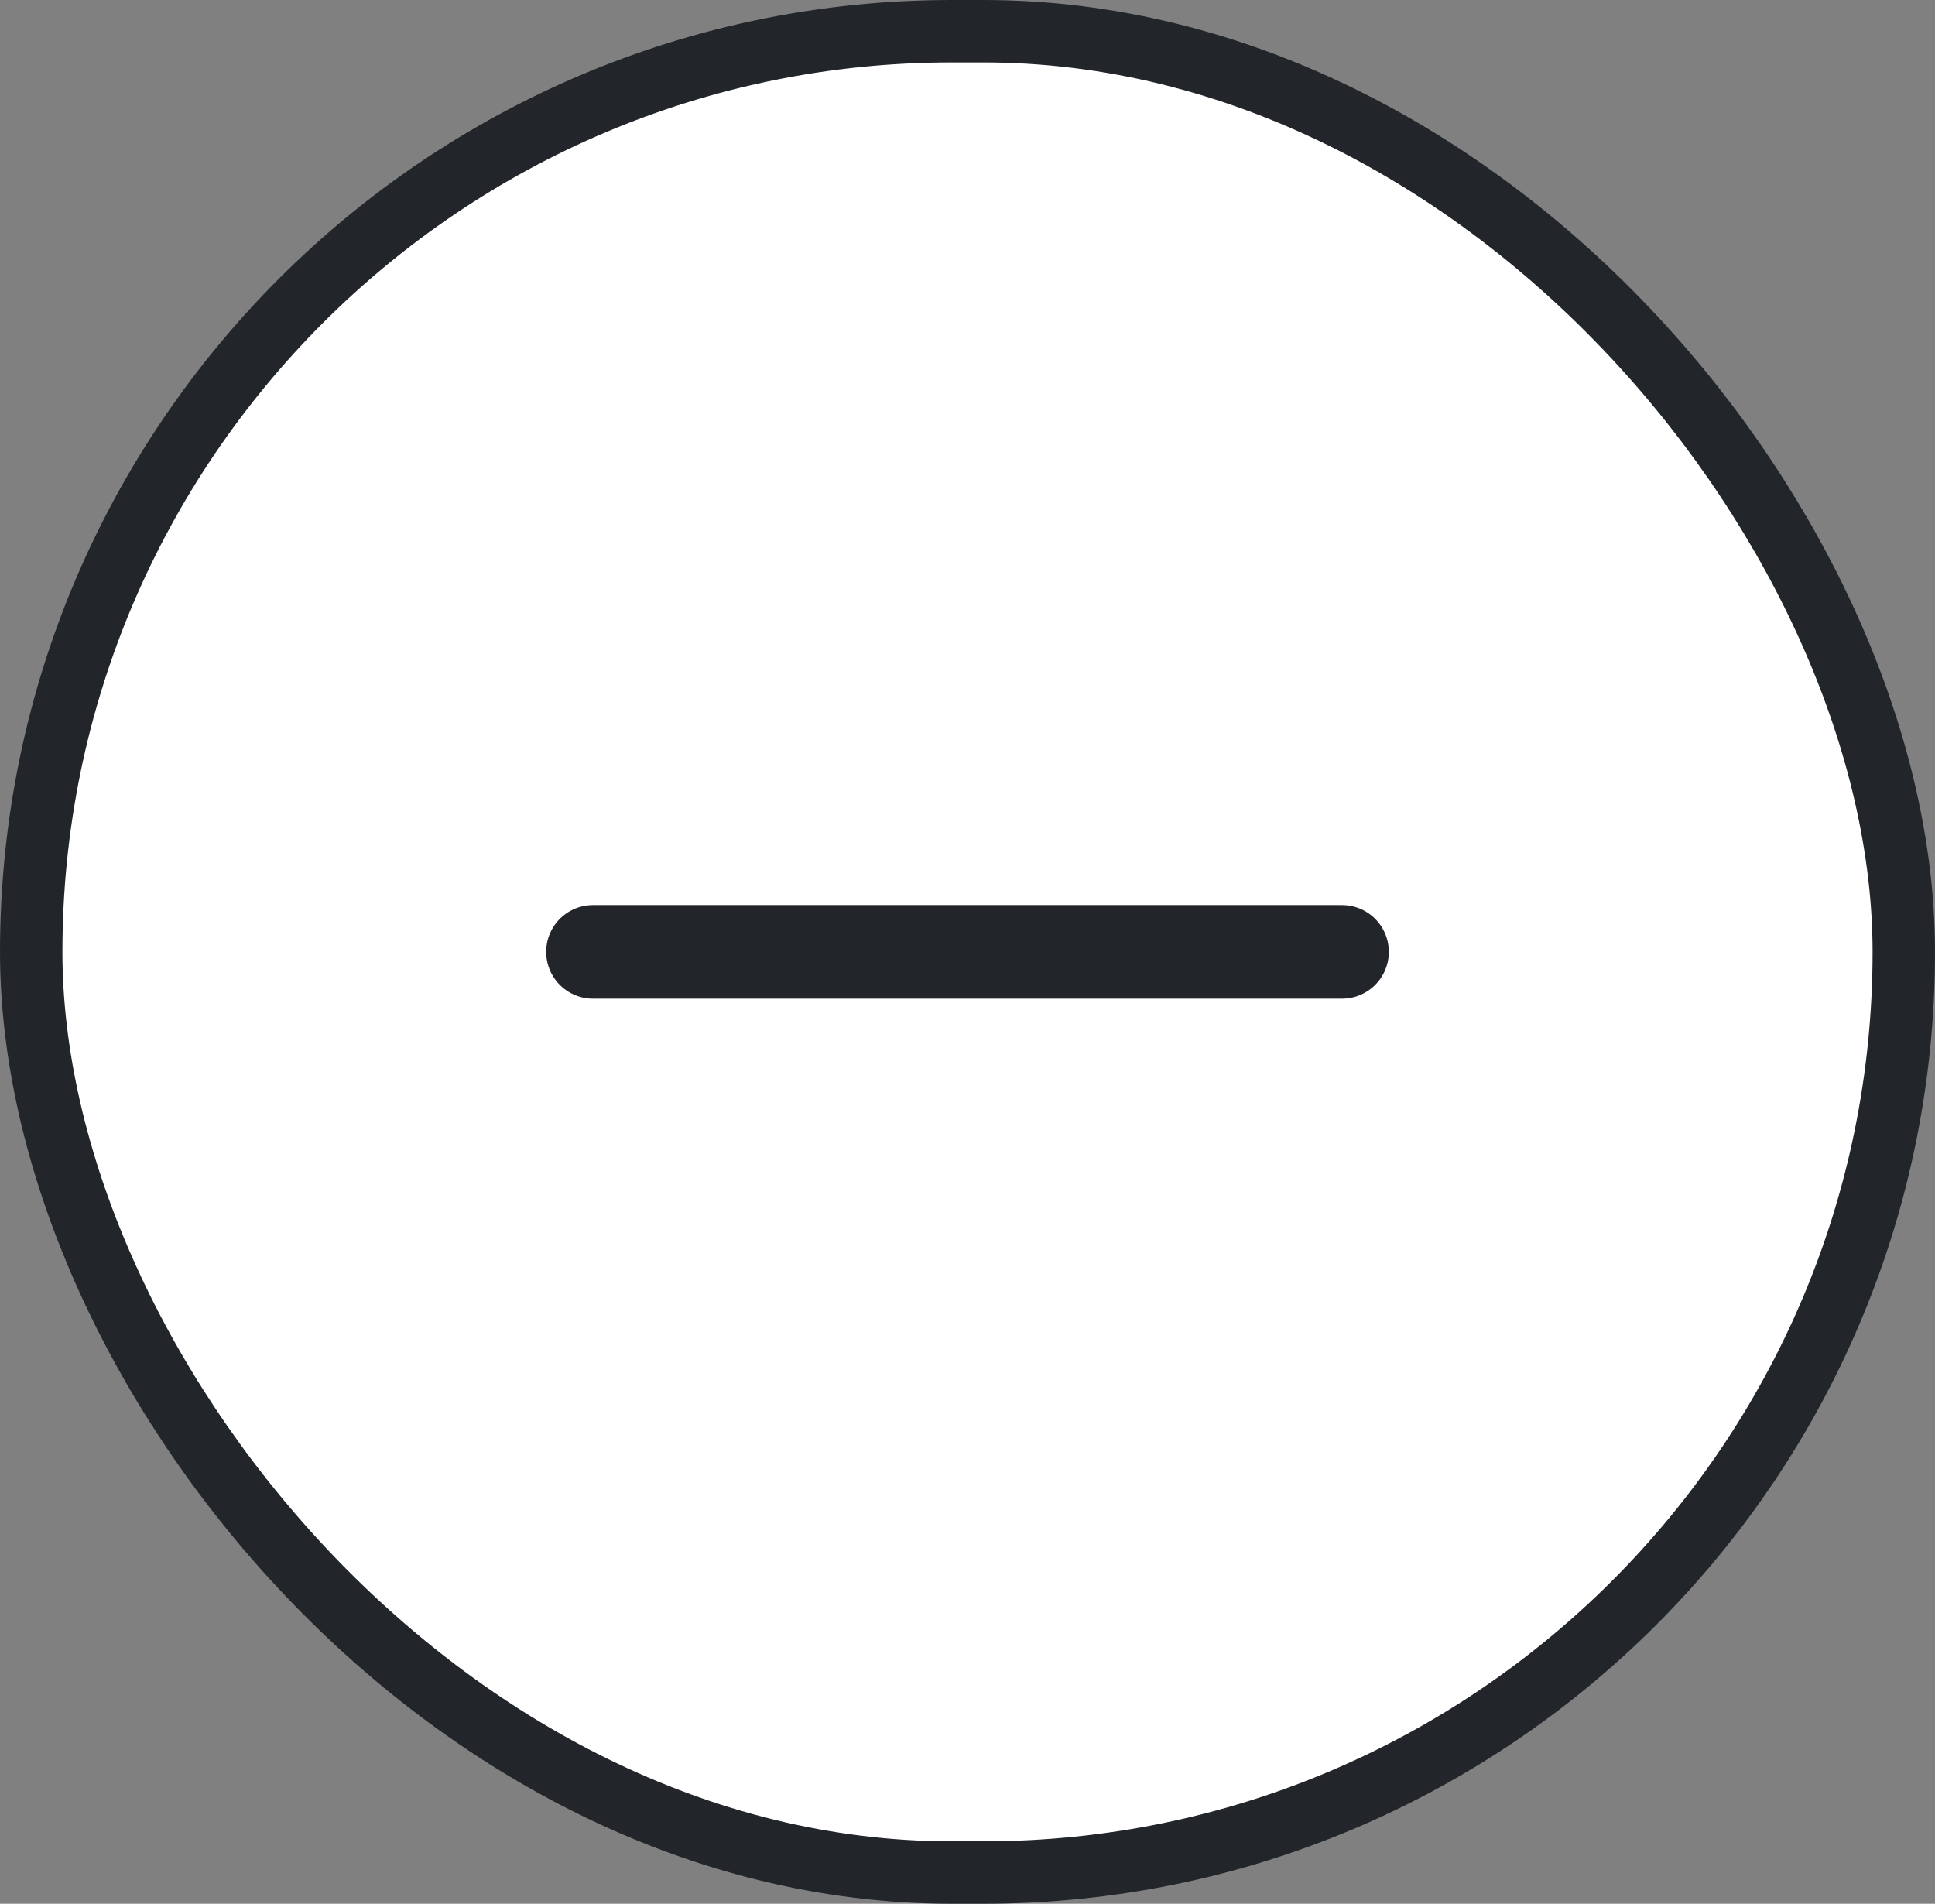
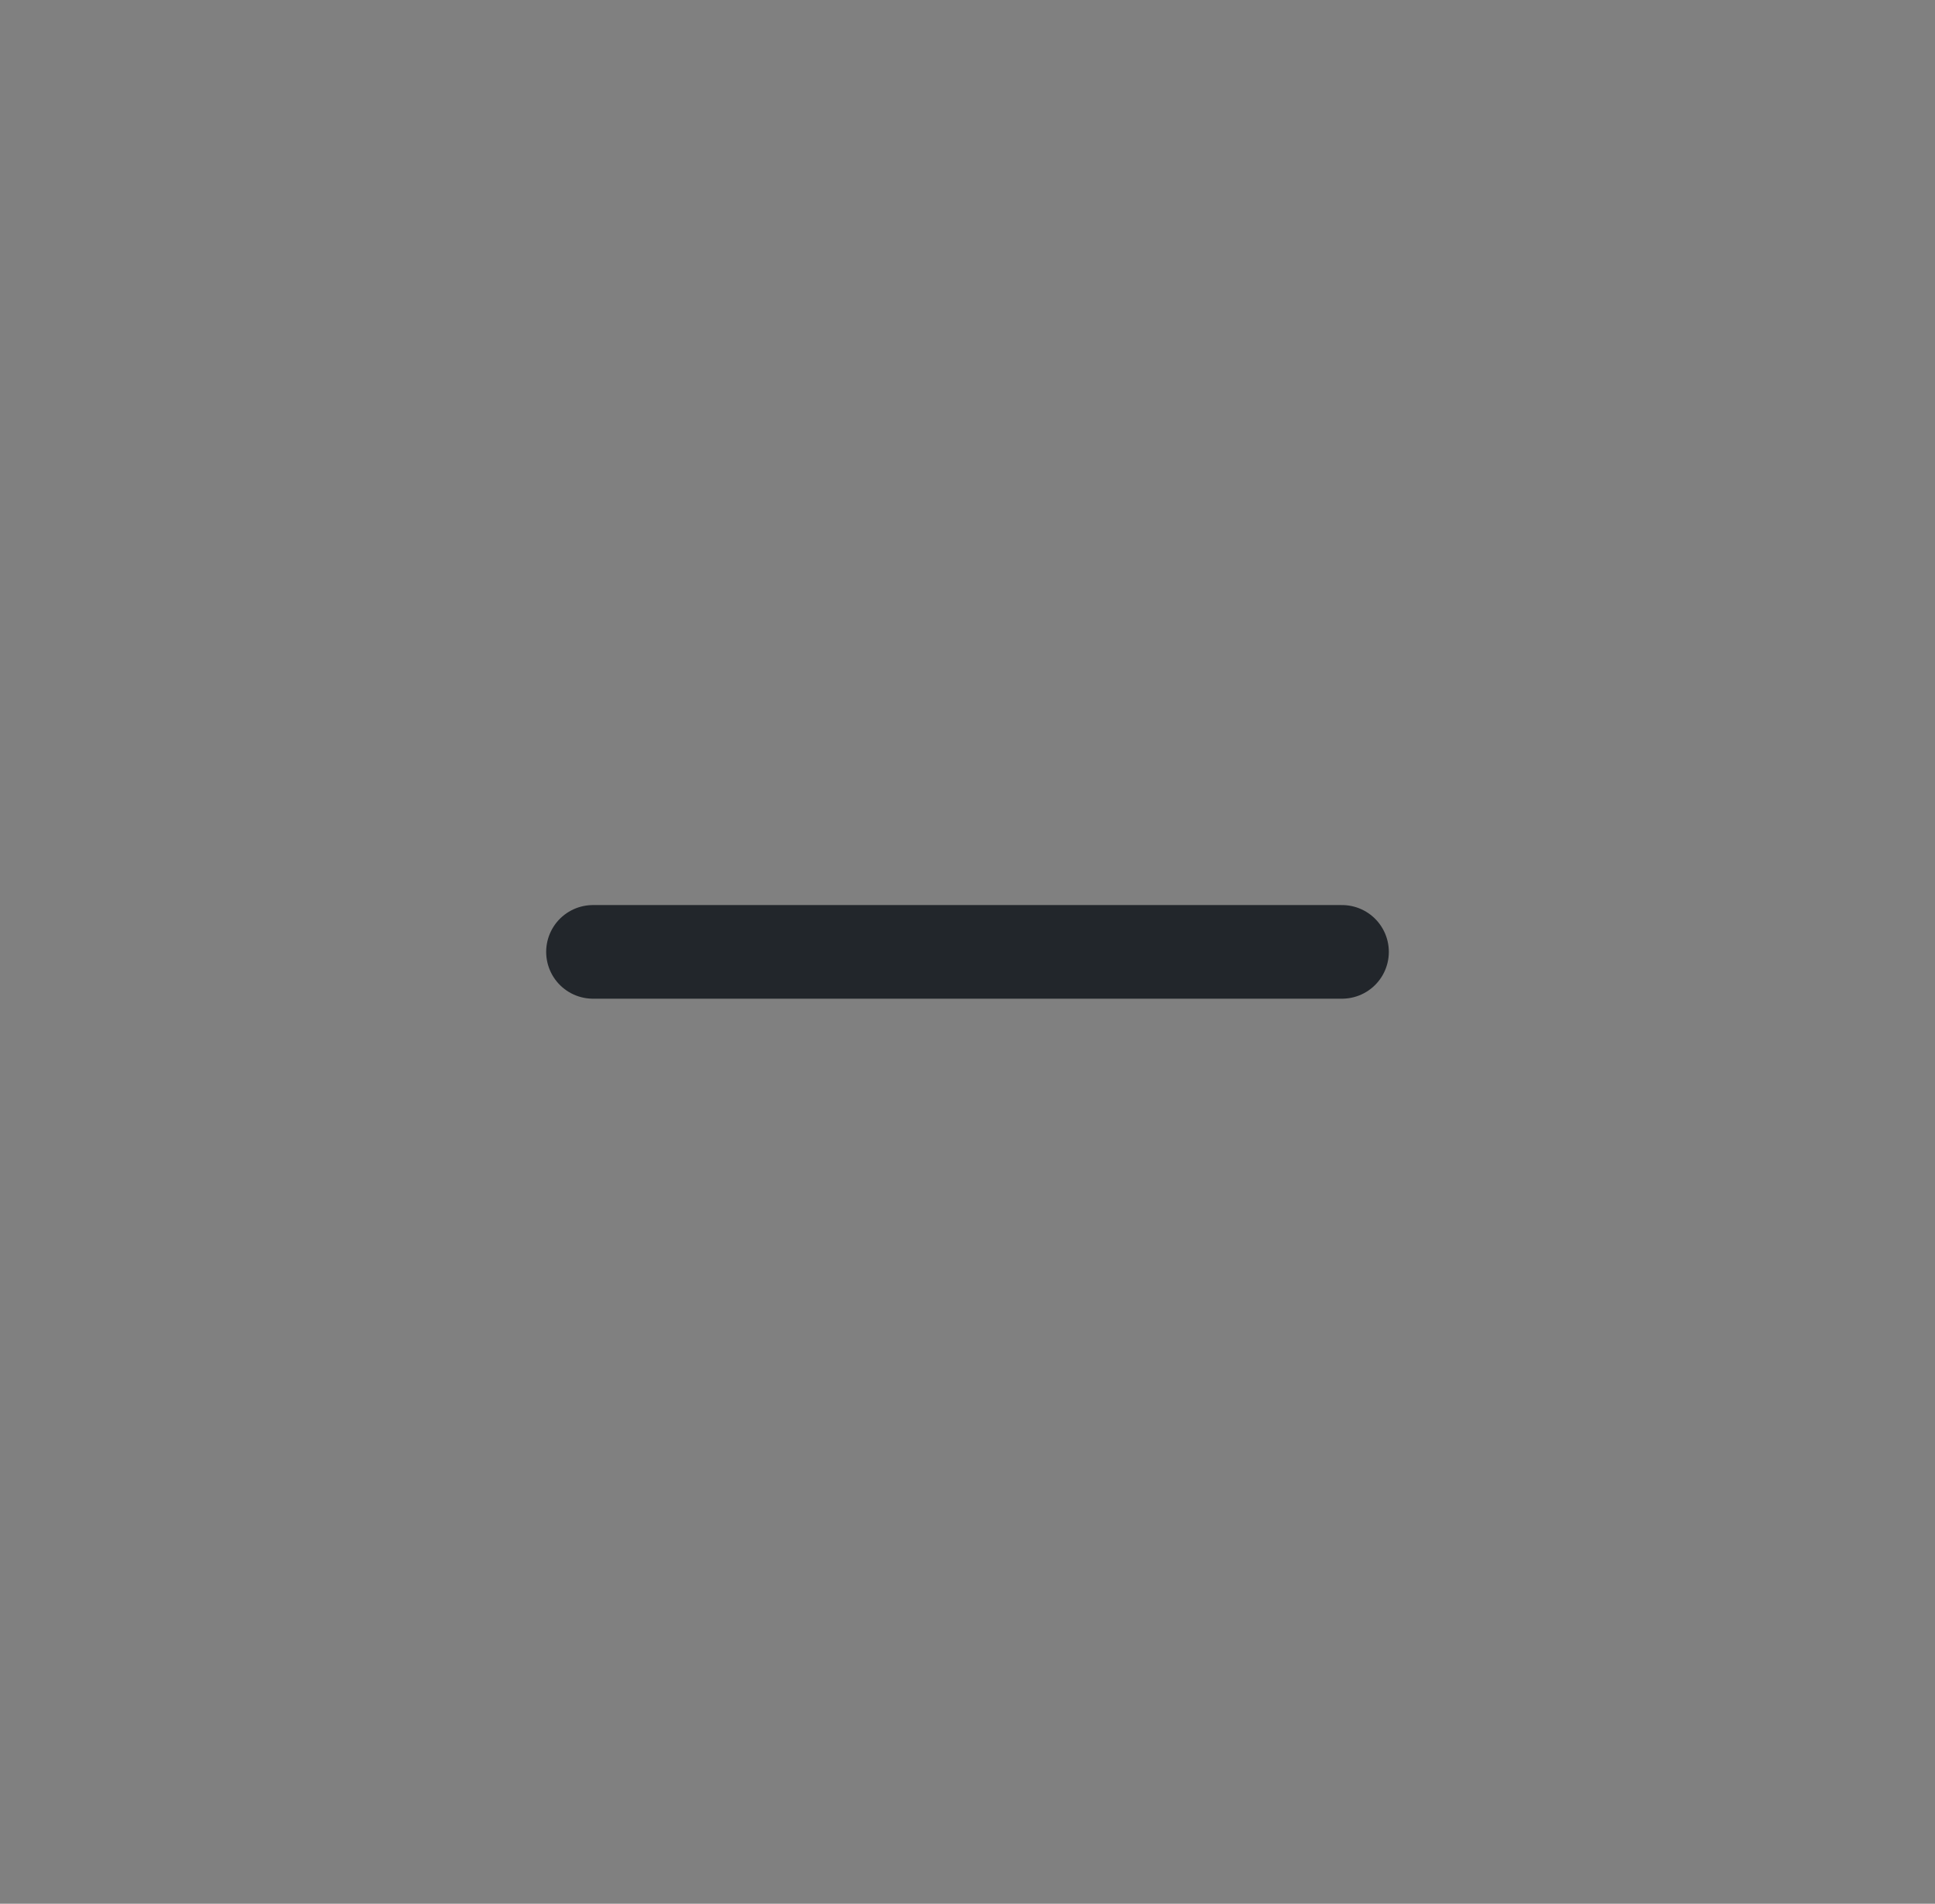
<svg xmlns="http://www.w3.org/2000/svg" width="31" height="30.5" viewBox="0 0 31 30.5">
  <rect x="0" y="0" width="31" height="30.5" fill="#808080" stroke="none" />
  <g id="Group_39830" data-name="Group 39830" transform="translate(0.5 0.5)">
-     <rect id="Rectangle_271" data-name="Rectangle 271" width="30" height="29.5" rx="14.75" fill="#fff" stroke="#22262b" stroke-width="1" />
    <g id="Group_39828" data-name="Group 39828" transform="translate(9 14.75)">
      <line id="Line_16" data-name="Line 16" x1="12" fill="none" stroke="#22262b" stroke-linecap="round" stroke-width="1.5" />
    </g>
  </g>
</svg>